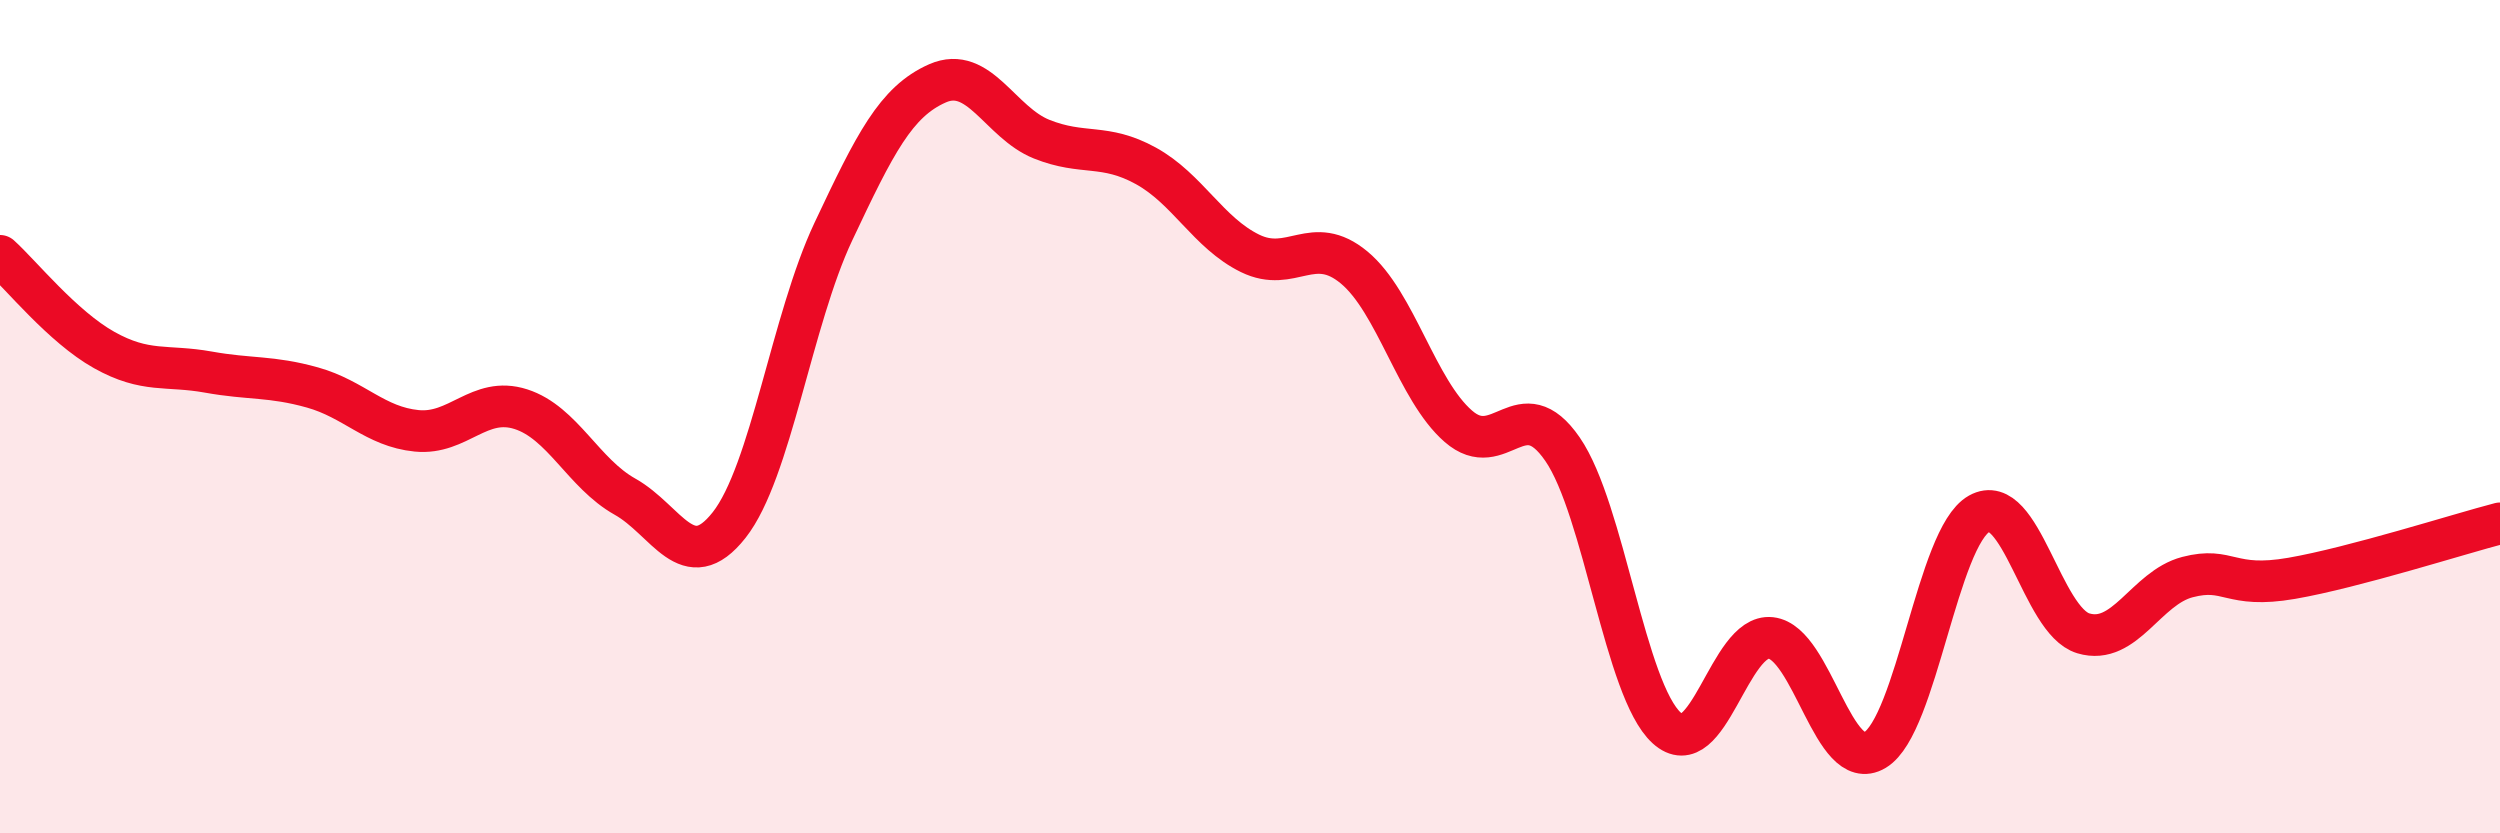
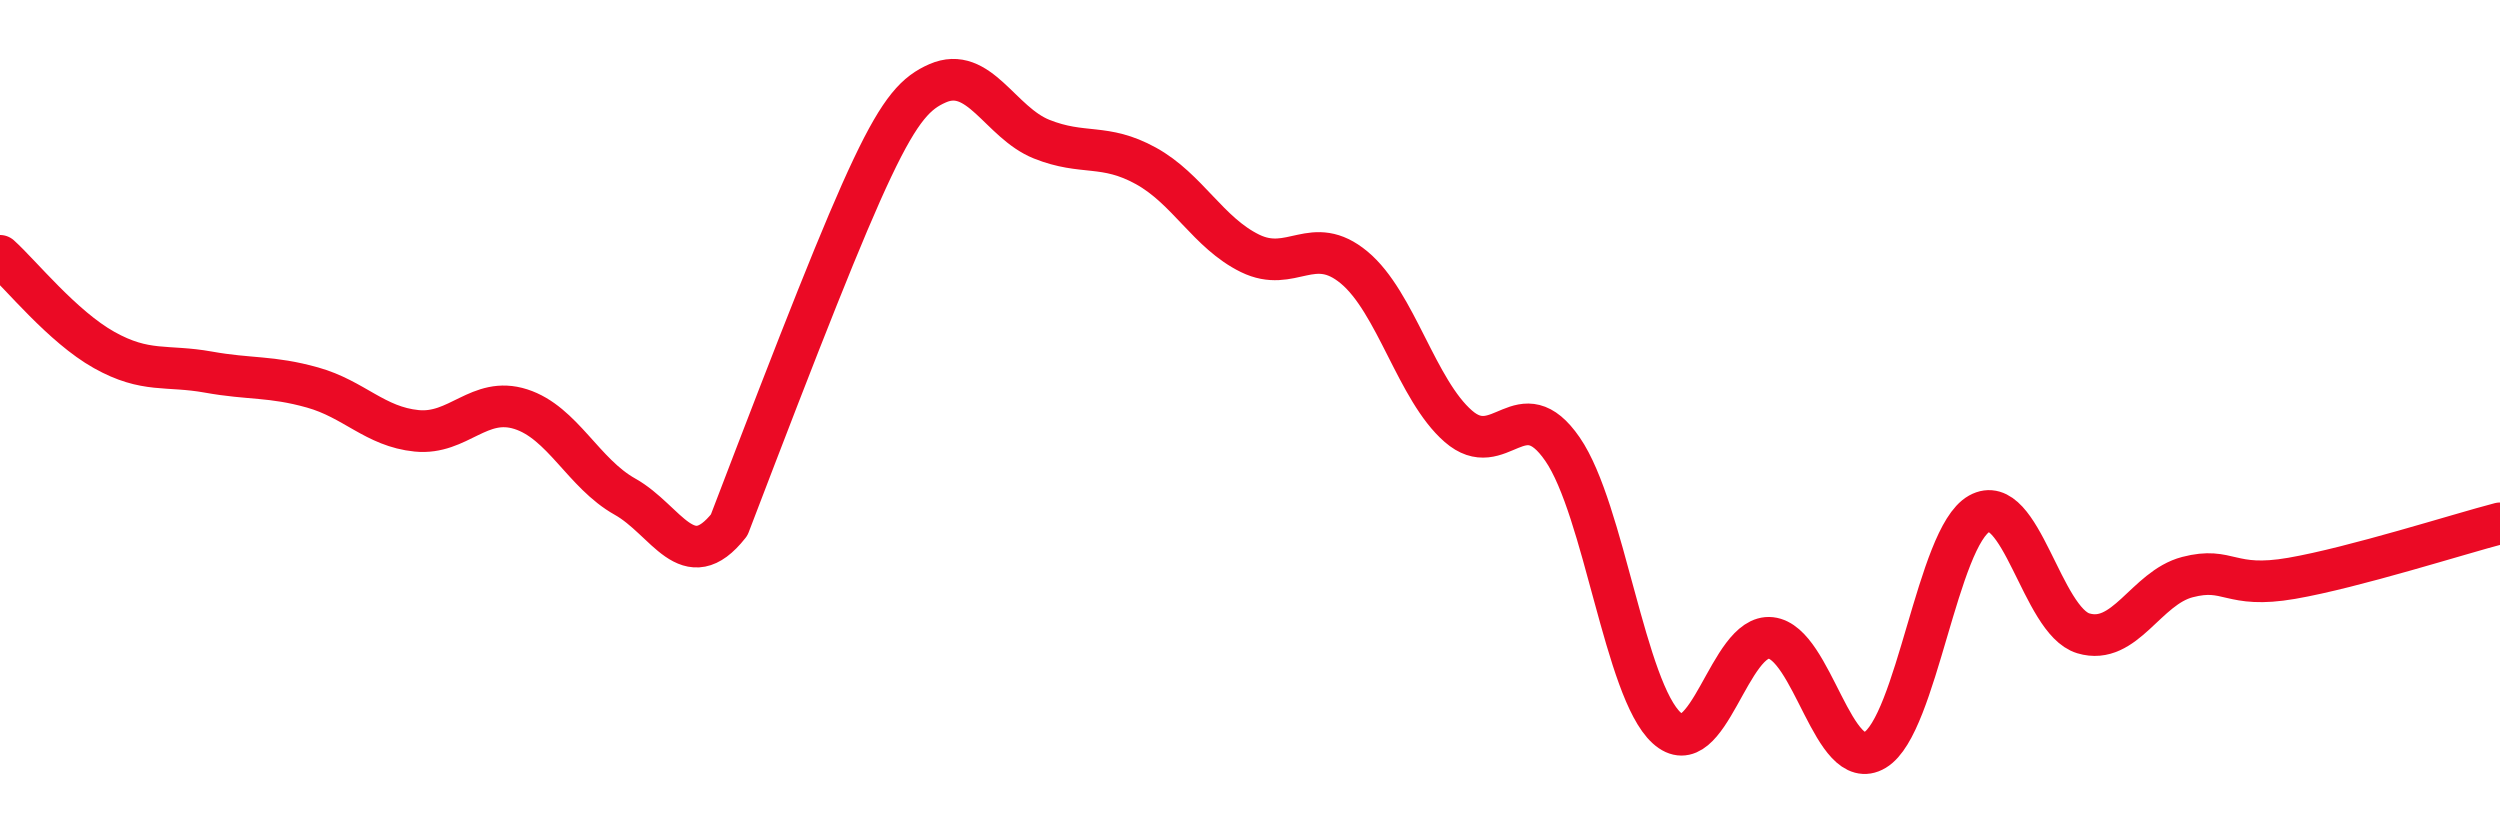
<svg xmlns="http://www.w3.org/2000/svg" width="60" height="20" viewBox="0 0 60 20">
-   <path d="M 0,6.14 C 0.5,6.59 1.5,7.84 2.5,8.4 C 3.5,8.96 4,8.75 5,8.93 C 6,9.11 6.5,9.02 7.5,9.3 C 8.5,9.58 9,10.24 10,10.34 C 11,10.44 11.5,9.5 12.5,9.82 C 13.5,10.14 14,11.36 15,11.92 C 16,12.48 16.5,13.87 17.5,12.6 C 18.5,11.33 19,7.68 20,5.56 C 21,3.44 21.5,2.44 22.5,2 C 23.5,1.56 24,2.94 25,3.34 C 26,3.74 26.5,3.43 27.5,3.98 C 28.5,4.53 29,5.59 30,6.08 C 31,6.57 31.5,5.59 32.5,6.42 C 33.5,7.25 34,9.36 35,10.23 C 36,11.1 36.5,9.33 37.5,10.78 C 38.5,12.23 39,16.56 40,17.47 C 41,18.38 41.5,15.2 42.5,15.31 C 43.5,15.42 44,18.6 45,18 C 46,17.4 46.5,12.89 47.5,12.33 C 48.5,11.77 49,14.9 50,15.2 C 51,15.5 51.5,14.11 52.5,13.85 C 53.5,13.59 53.5,14.14 55,13.88 C 56.5,13.62 59,12.82 60,12.56L60 20L0 20Z" fill="#EB0A25" opacity="0.1" stroke-linecap="round" stroke-linejoin="round" />
-   <path d="M 0,6.14 C 0.5,6.59 1.5,7.84 2.5,8.4 C 3.5,8.96 4,8.75 5,8.93 C 6,9.11 6.5,9.02 7.5,9.3 C 8.5,9.58 9,10.24 10,10.34 C 11,10.44 11.5,9.5 12.5,9.82 C 13.5,10.14 14,11.36 15,11.92 C 16,12.48 16.5,13.87 17.5,12.6 C 18.5,11.33 19,7.68 20,5.56 C 21,3.44 21.5,2.44 22.5,2 C 23.5,1.56 24,2.94 25,3.34 C 26,3.74 26.5,3.43 27.5,3.98 C 28.5,4.53 29,5.59 30,6.08 C 31,6.57 31.5,5.59 32.5,6.42 C 33.5,7.25 34,9.36 35,10.23 C 36,11.1 36.5,9.33 37.5,10.78 C 38.5,12.23 39,16.56 40,17.47 C 41,18.38 41.5,15.2 42.5,15.31 C 43.5,15.42 44,18.6 45,18 C 46,17.4 46.5,12.89 47.5,12.33 C 48.5,11.77 49,14.9 50,15.2 C 51,15.5 51.5,14.11 52.5,13.85 C 53.5,13.59 53.5,14.14 55,13.88 C 56.5,13.62 59,12.82 60,12.56" stroke="#EB0A25" stroke-width="1" fill="none" stroke-linecap="round" stroke-linejoin="round" />
+   <path d="M 0,6.14 C 0.5,6.59 1.5,7.84 2.5,8.4 C 3.5,8.96 4,8.75 5,8.93 C 6,9.11 6.5,9.02 7.5,9.3 C 8.5,9.58 9,10.24 10,10.34 C 11,10.44 11.5,9.5 12.5,9.82 C 13.5,10.14 14,11.36 15,11.92 C 16,12.48 16.5,13.87 17.5,12.6 C 21,3.44 21.5,2.44 22.5,2 C 23.5,1.56 24,2.94 25,3.34 C 26,3.74 26.5,3.43 27.5,3.98 C 28.5,4.53 29,5.59 30,6.08 C 31,6.57 31.5,5.59 32.5,6.42 C 33.5,7.25 34,9.36 35,10.23 C 36,11.1 36.5,9.33 37.5,10.78 C 38.5,12.23 39,16.56 40,17.47 C 41,18.38 41.5,15.2 42.5,15.31 C 43.5,15.42 44,18.6 45,18 C 46,17.4 46.5,12.89 47.5,12.33 C 48.5,11.77 49,14.9 50,15.2 C 51,15.5 51.5,14.11 52.5,13.85 C 53.5,13.59 53.5,14.14 55,13.88 C 56.5,13.62 59,12.82 60,12.56" stroke="#EB0A25" stroke-width="1" fill="none" stroke-linecap="round" stroke-linejoin="round" />
</svg>